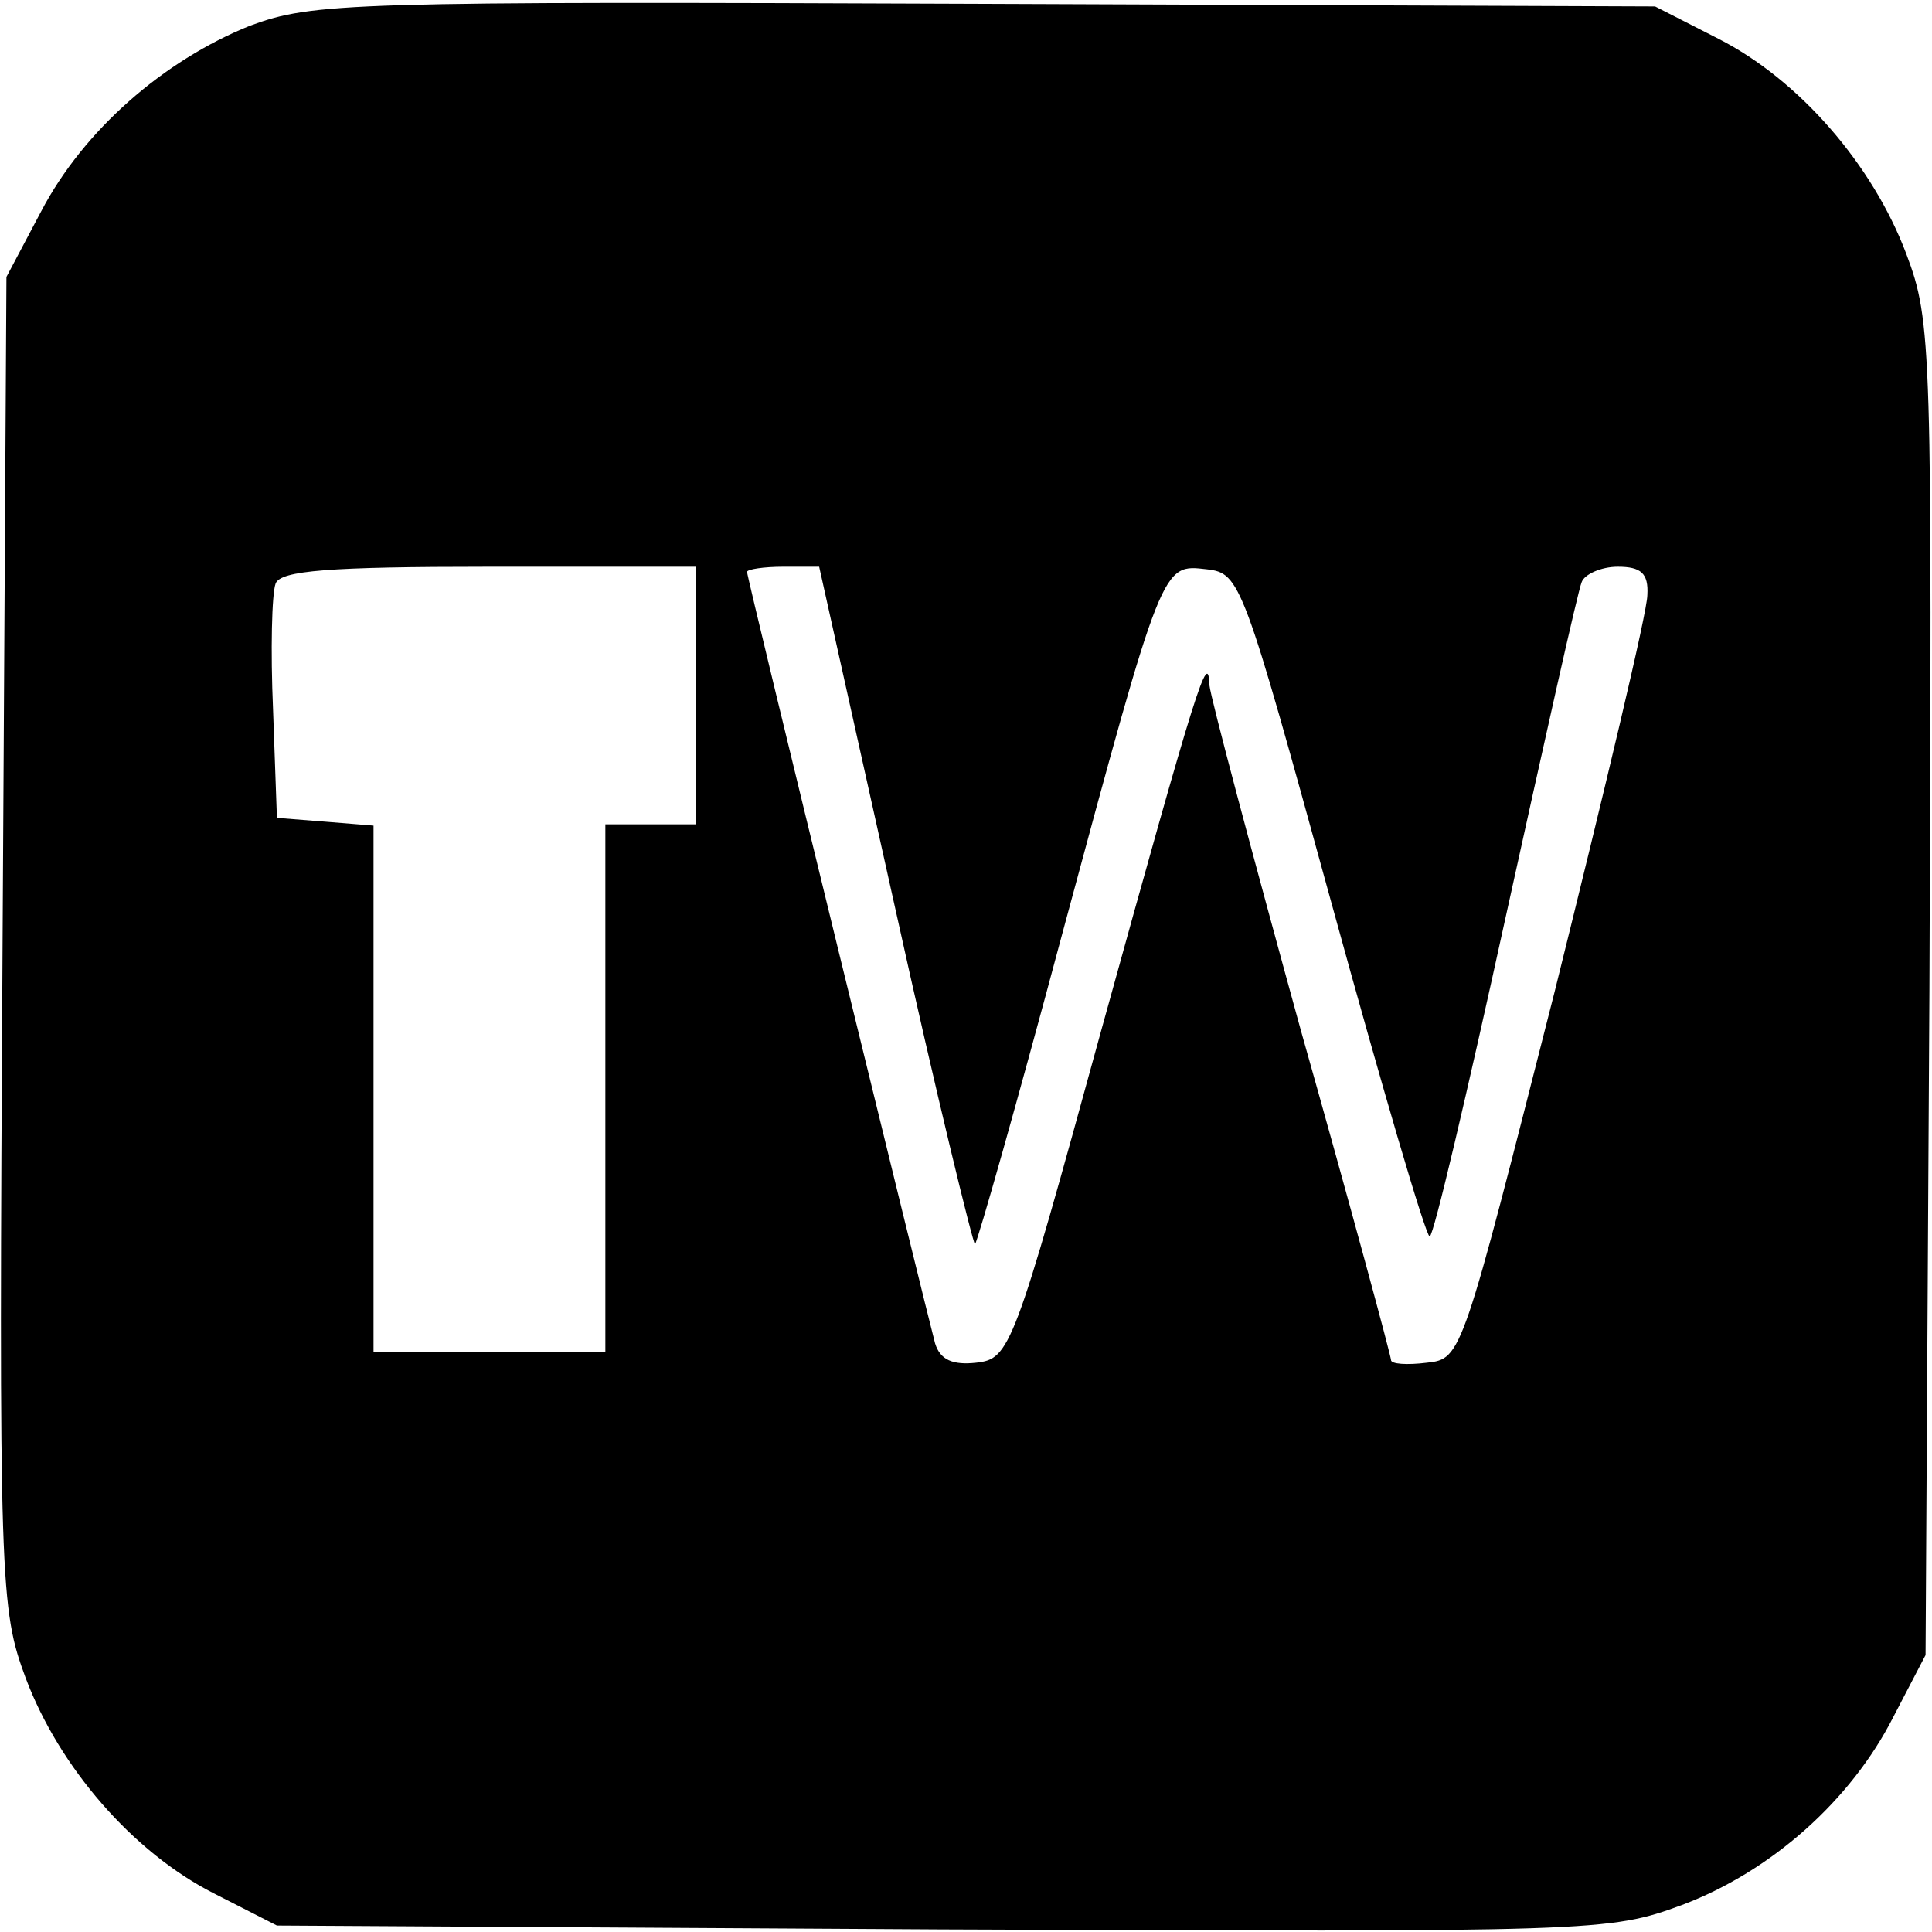
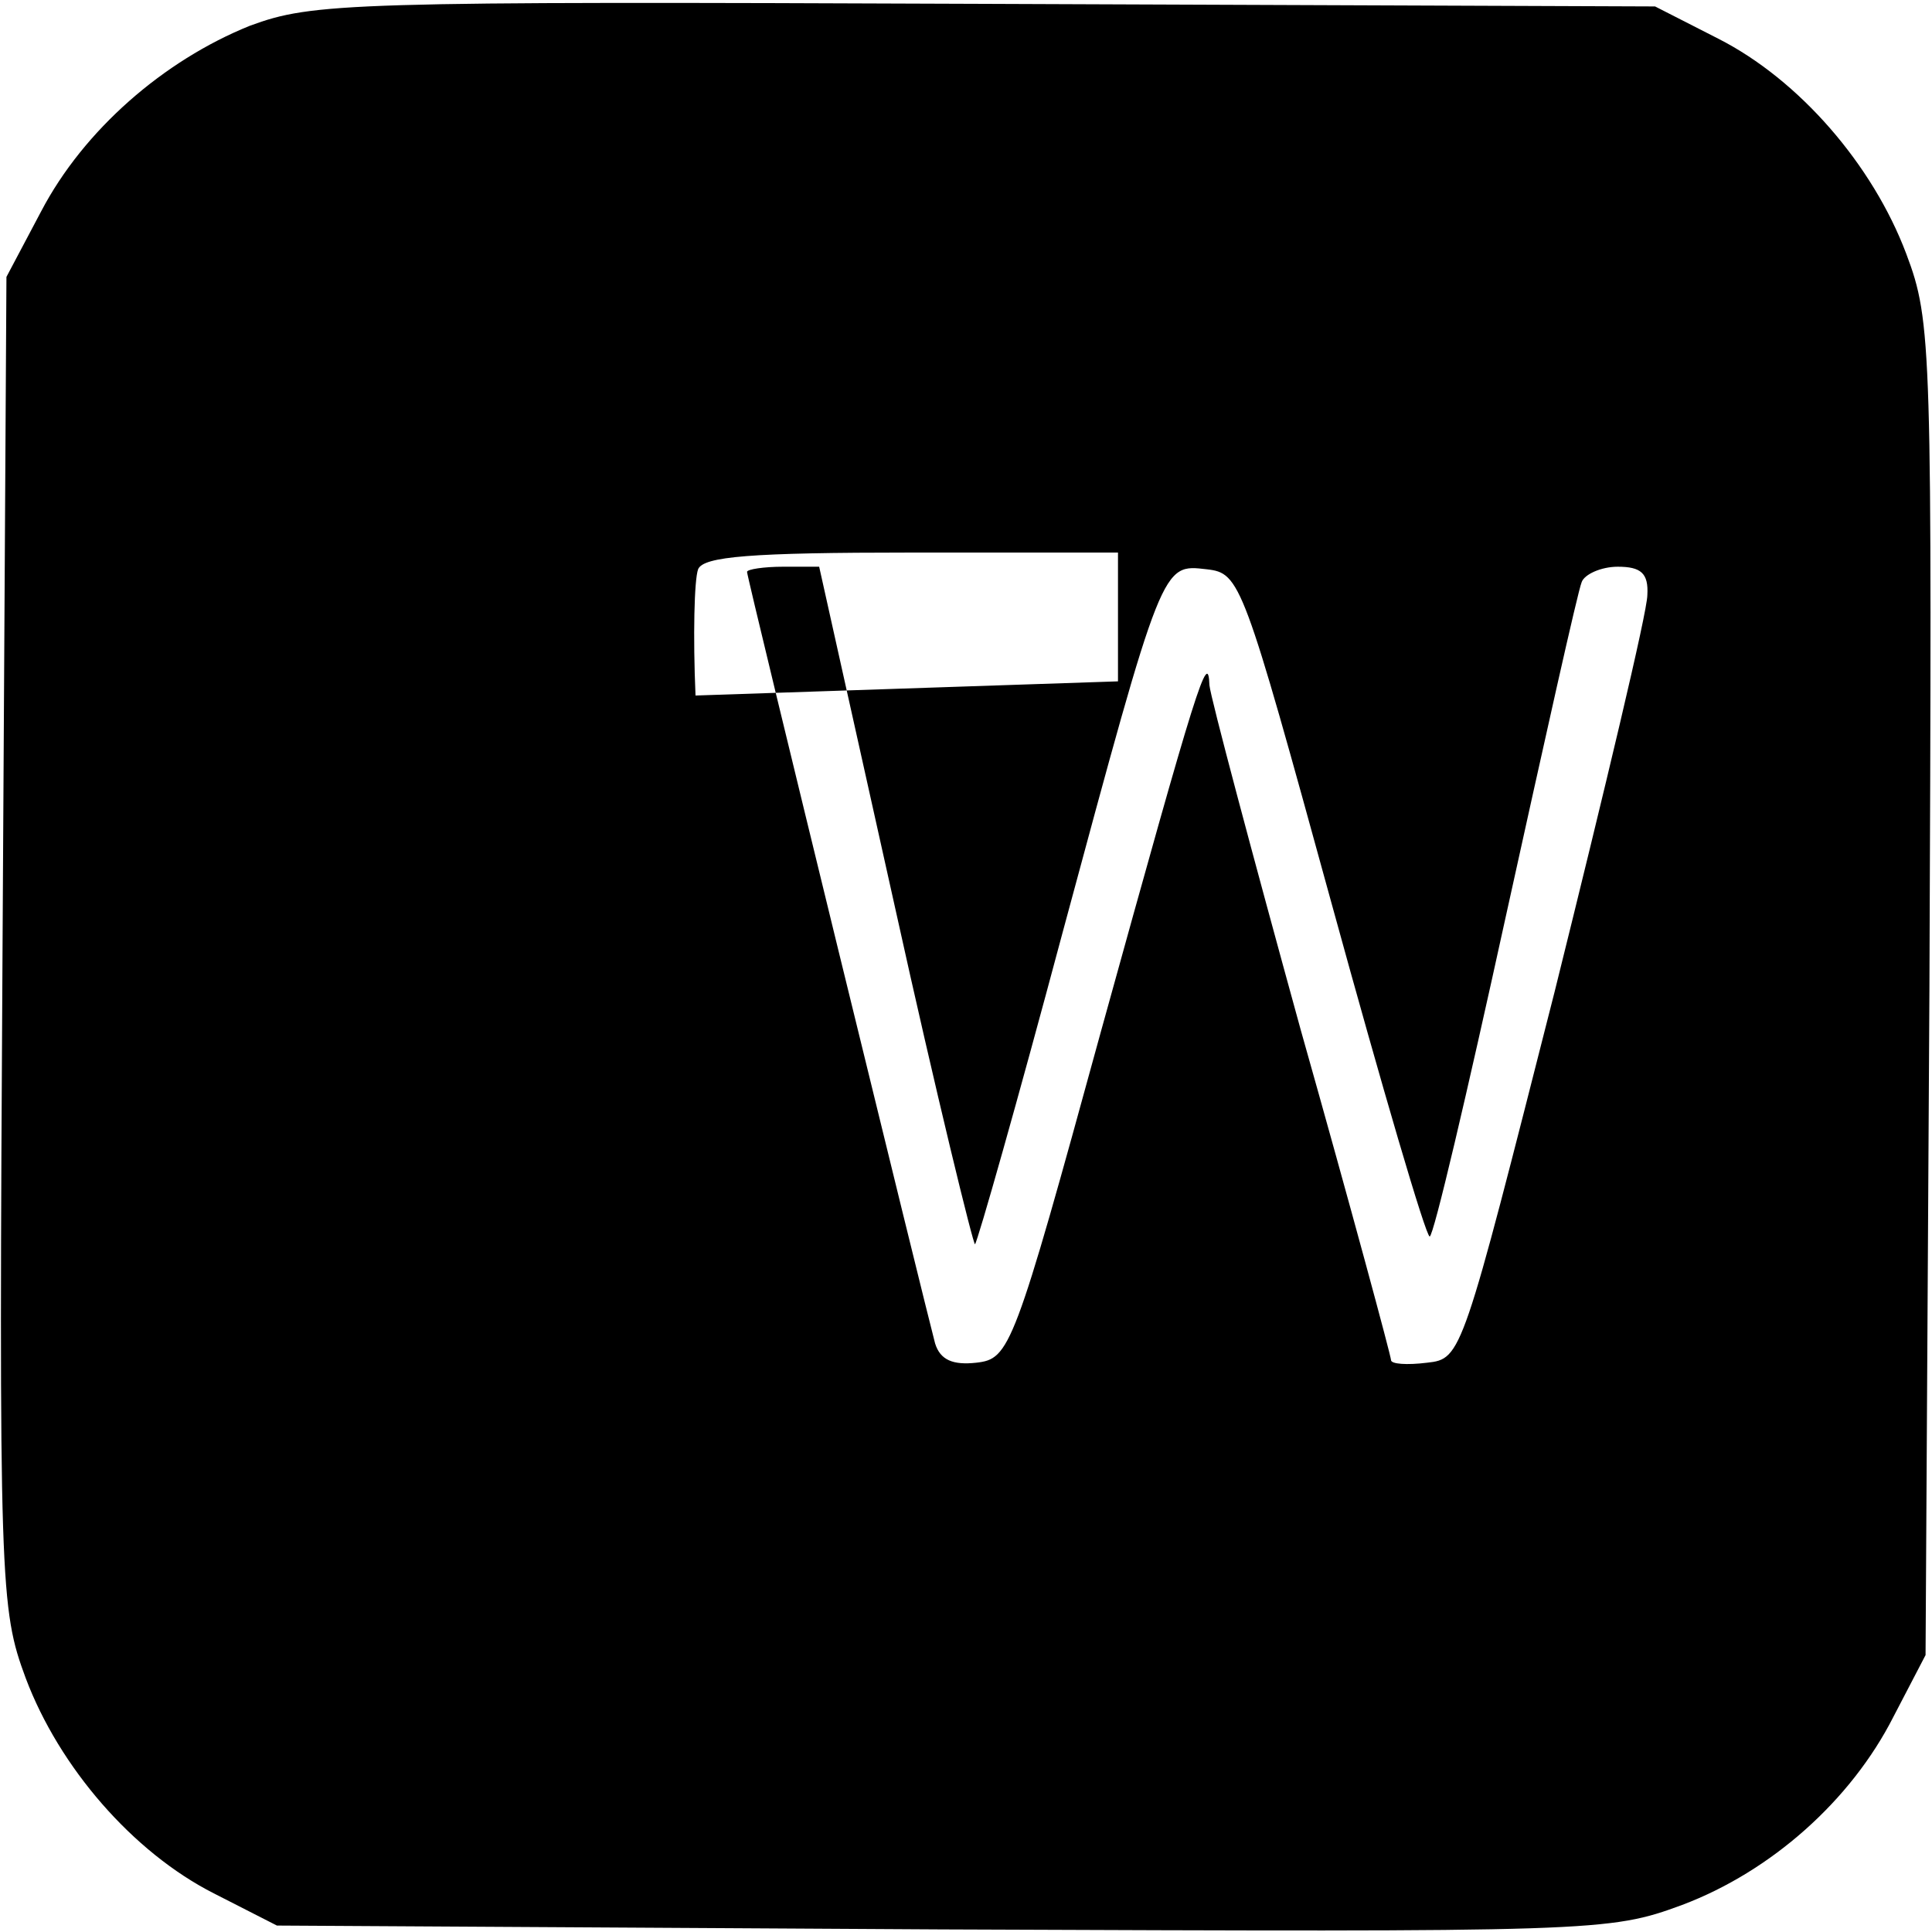
<svg xmlns="http://www.w3.org/2000/svg" version="1.0" width="150pt" height="150pt" viewBox="0 0 150 150" preserveAspectRatio="xMidYMid meet">
  <g transform="translate(0,150) scale(0.1,-0.1)" fill="#000000" stroke="none">
-     <path d="M194 1480 c-67 -27 -129 -81 -162 -144 l-27 -51 -3 -516 c-3 -501 -2 -518 18 -572 26 -69 83 -135 146 -167 l49 -25 516 -3 c509 -2 518 -2 575 19 69 26 131 81 164 146 l25 48 3 516 c2 501 2 519 -18 572 -26 69 -83 135 -146 167 l-49 25 -520 2 c-496 2 -522 1 -571 -17z m346 -520 l0 -100 -35 0 -35 0 0 -205 0 -205 -90 0 -90 0 0 204 0 205 -37 3 -38 3 -3 84 c-2 46 -1 90 2 98 4 10 41 13 166 13 l160 0 0 -100z m155 -165 c32 -145 61 -263 62 -261 2 2 33 111 68 242 78 289 77 286 112 282 26 -3 28 -9 97 -260 39 -142 73 -258 76 -258 3 0 29 111 59 248 30 136 56 253 59 260 2 6 15 12 28 12 18 0 24 -5 23 -22 0 -13 -33 -151 -72 -308 -72 -283 -72 -285 -99 -288 -16 -2 -28 -1 -28 2 0 3 -31 118 -70 256 -38 138 -70 258 -71 268 -1 28 -9 3 -84 -268 -68 -248 -71 -255 -97 -258 -18 -2 -28 2 -32 15 -6 22 -146 594 -146 599 0 2 13 4 28 4 l28 0 59 -265z" />
+     <path d="M194 1480 c-67 -27 -129 -81 -162 -144 l-27 -51 -3 -516 c-3 -501 -2 -518 18 -572 26 -69 83 -135 146 -167 l49 -25 516 -3 c509 -2 518 -2 575 19 69 26 131 81 164 146 l25 48 3 516 c2 501 2 519 -18 572 -26 69 -83 135 -146 167 l-49 25 -520 2 c-496 2 -522 1 -571 -17z m346 -520 c-2 46 -1 90 2 98 4 10 41 13 166 13 l160 0 0 -100z m155 -165 c32 -145 61 -263 62 -261 2 2 33 111 68 242 78 289 77 286 112 282 26 -3 28 -9 97 -260 39 -142 73 -258 76 -258 3 0 29 111 59 248 30 136 56 253 59 260 2 6 15 12 28 12 18 0 24 -5 23 -22 0 -13 -33 -151 -72 -308 -72 -283 -72 -285 -99 -288 -16 -2 -28 -1 -28 2 0 3 -31 118 -70 256 -38 138 -70 258 -71 268 -1 28 -9 3 -84 -268 -68 -248 -71 -255 -97 -258 -18 -2 -28 2 -32 15 -6 22 -146 594 -146 599 0 2 13 4 28 4 l28 0 59 -265z" />
  </g>
</svg>